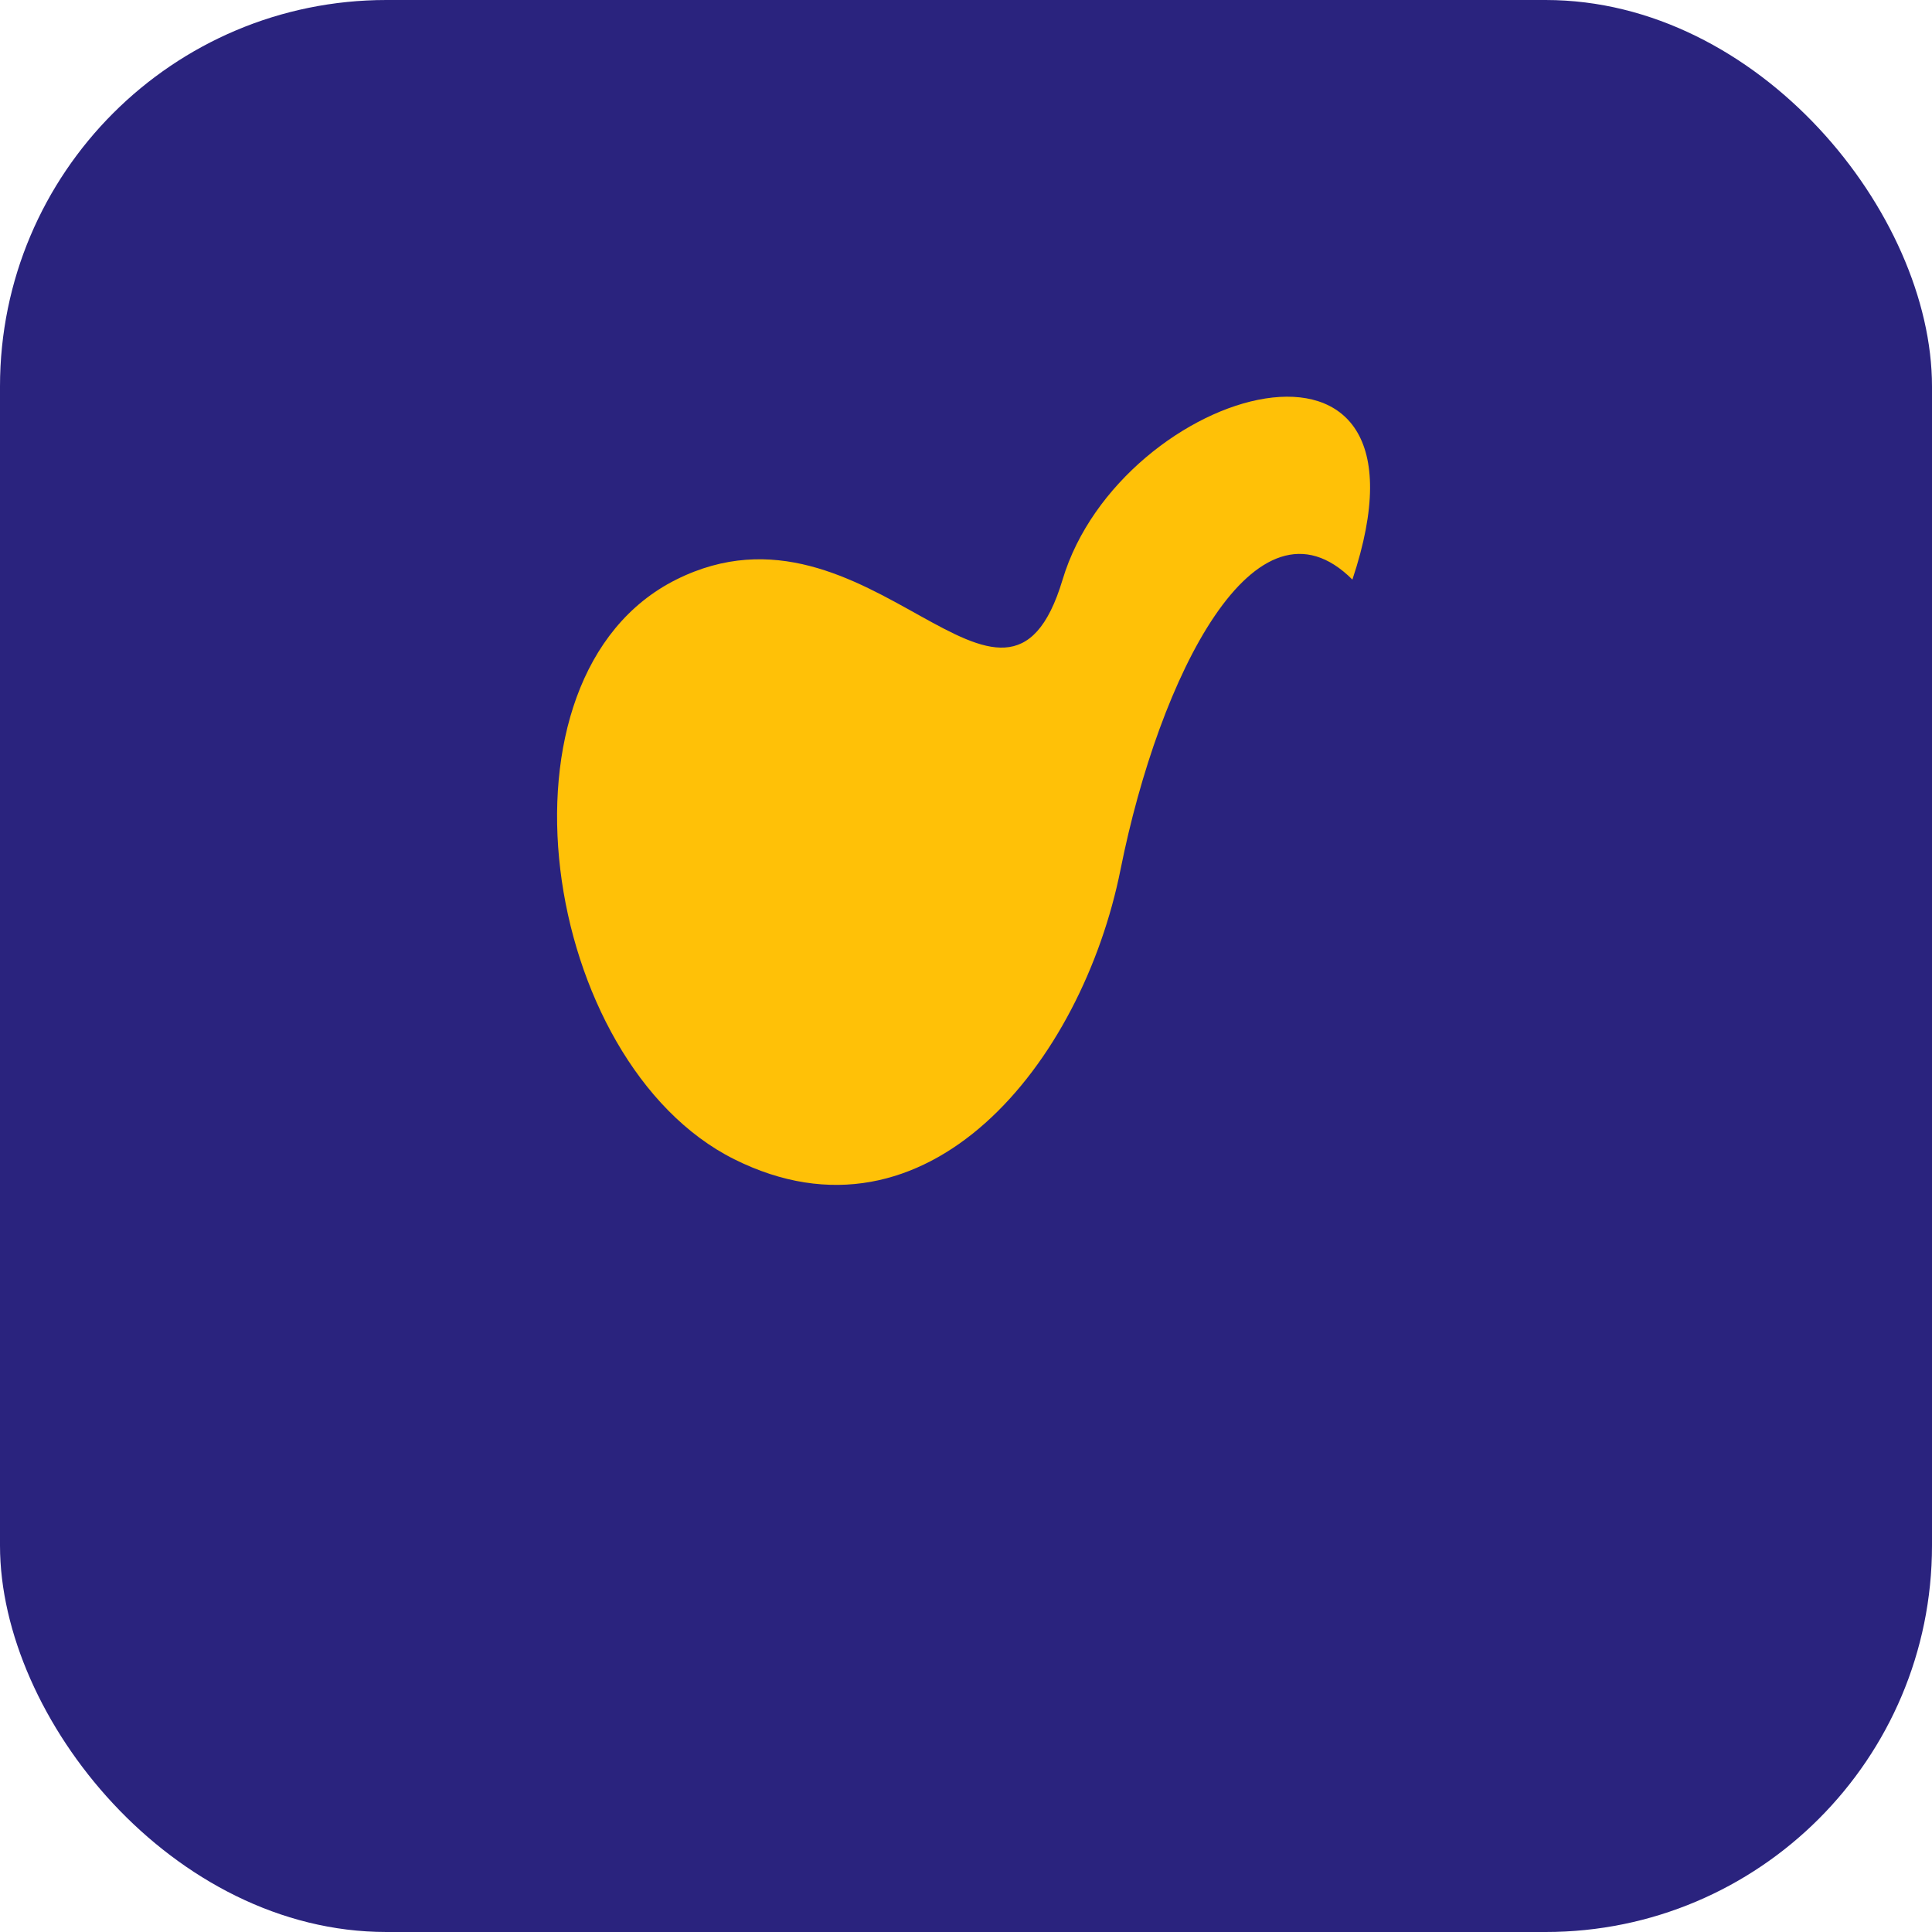
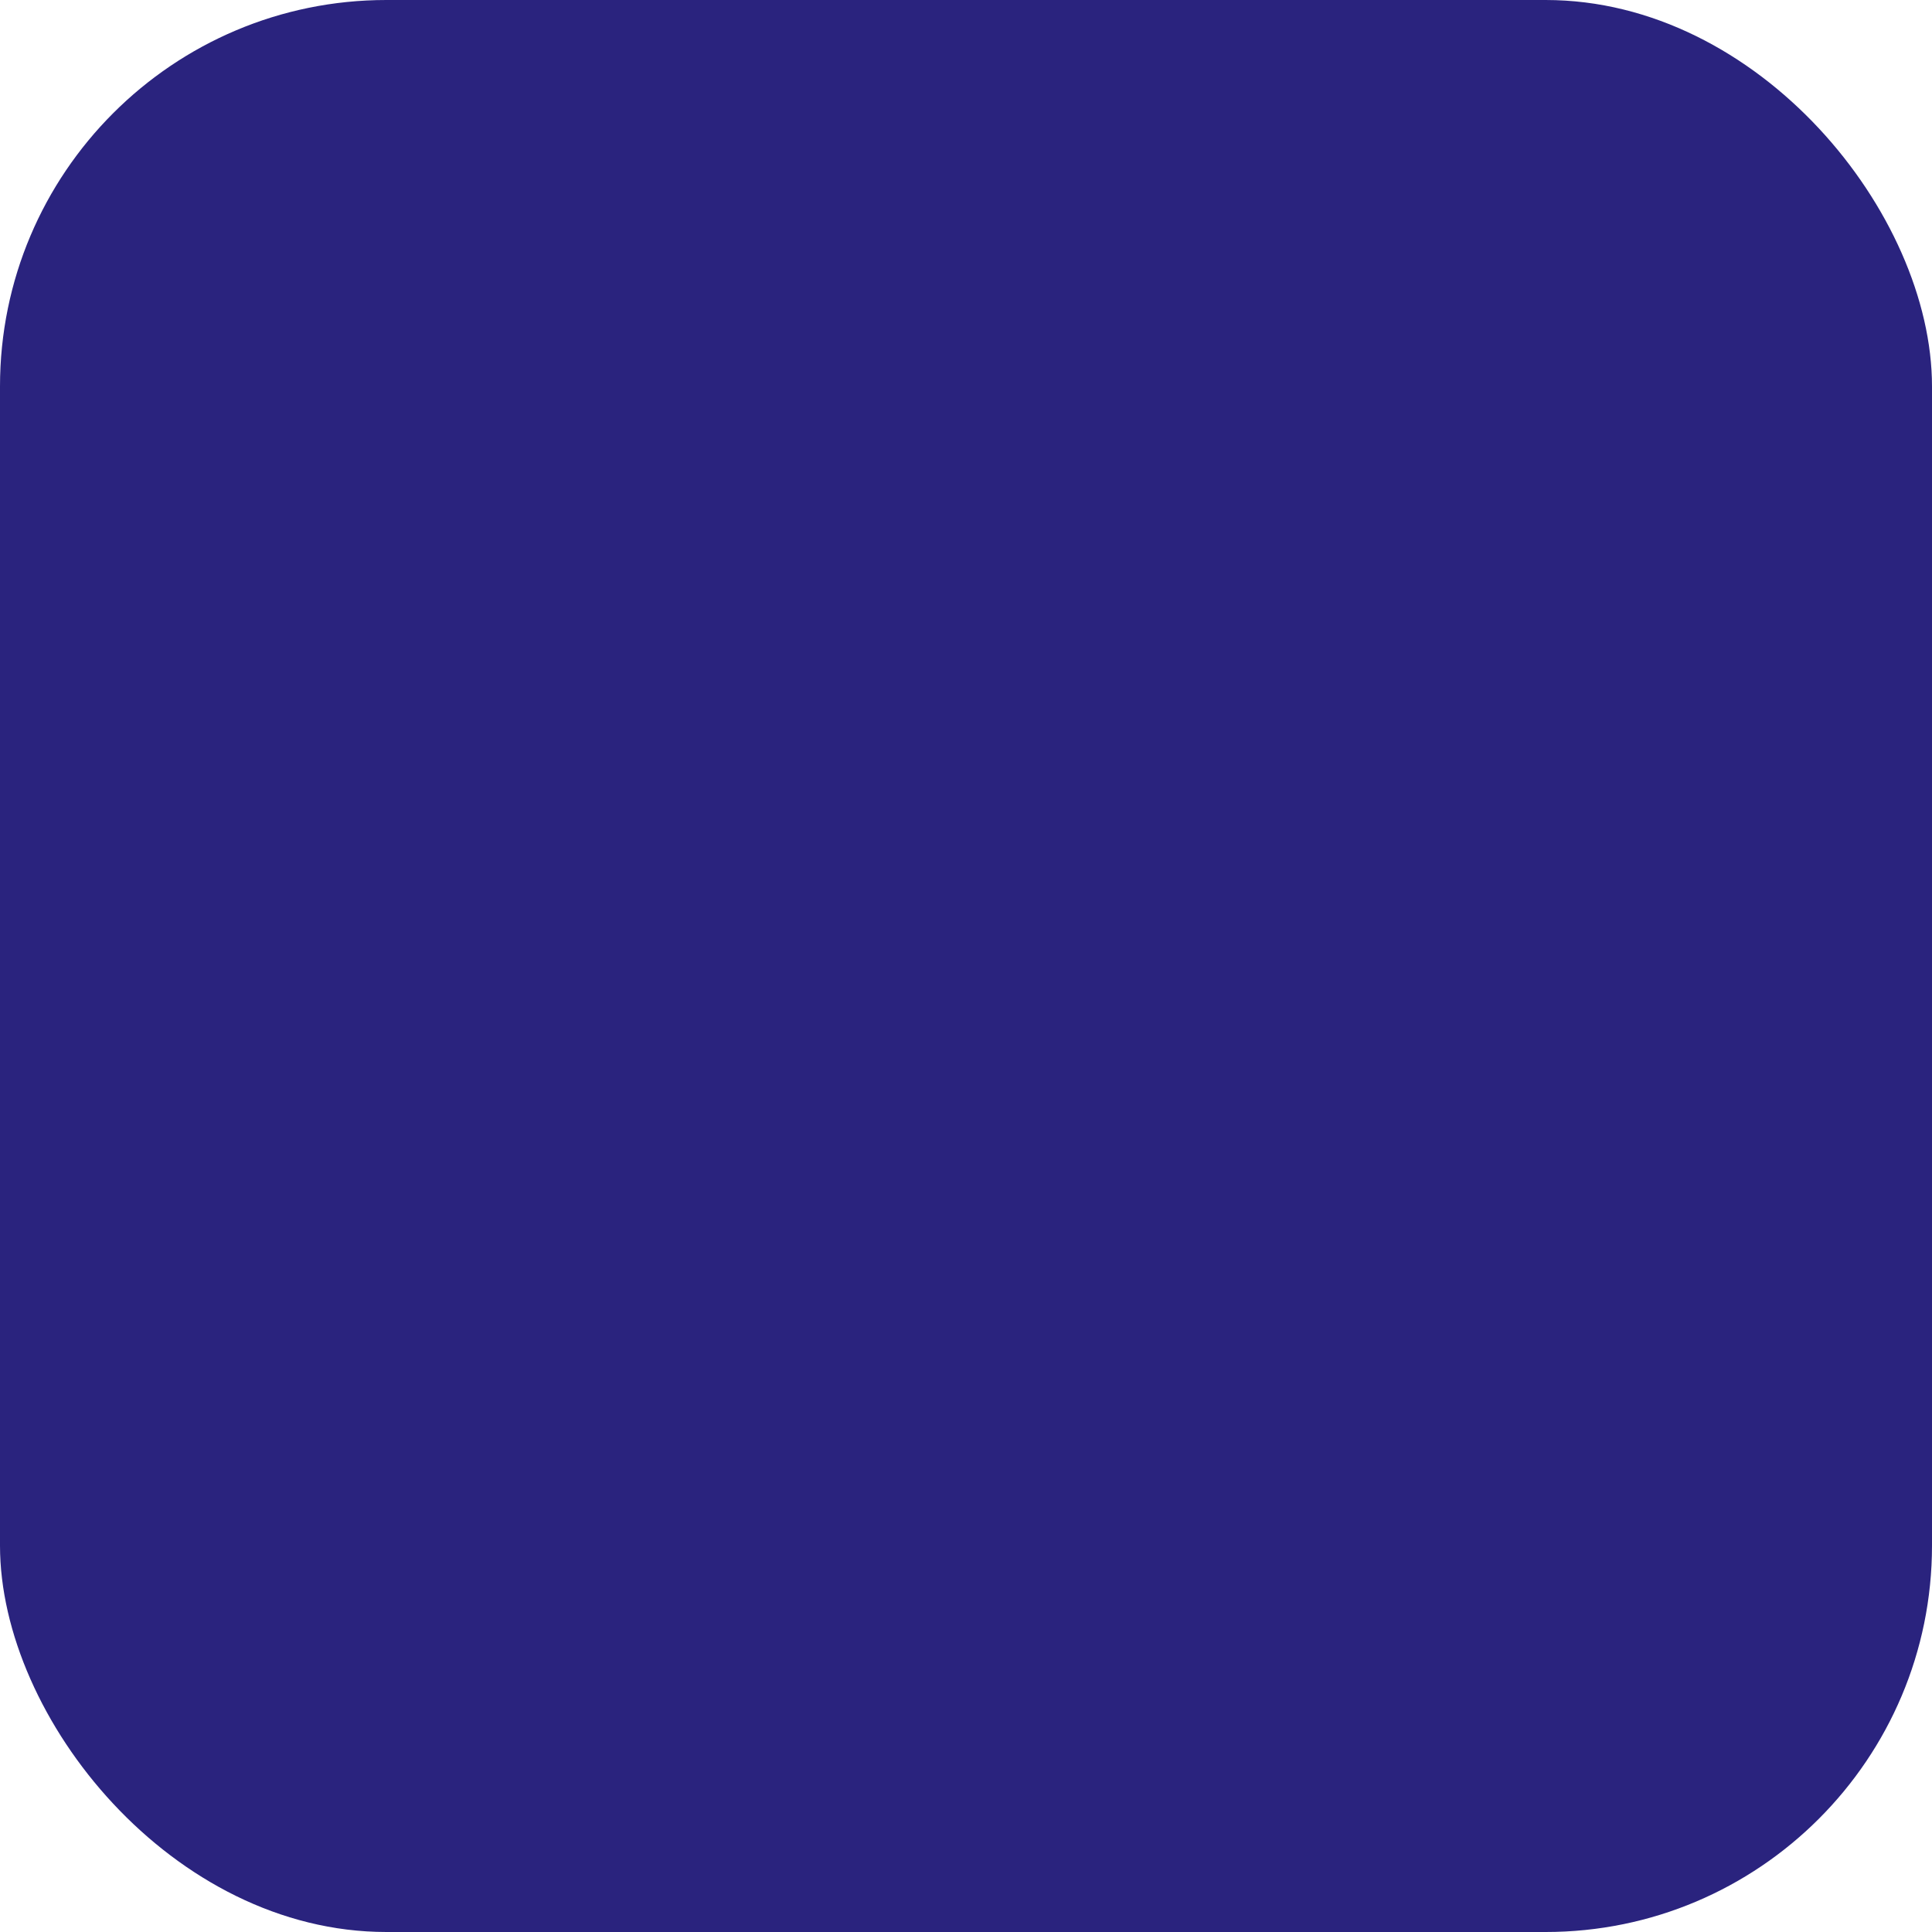
<svg xmlns="http://www.w3.org/2000/svg" viewBox="0 0 100 100" width="100" height="100">
  <rect x="0" y="0" width="100" height="100" rx="20" fill="#2a237e" />
-   <path d="M70,30 C65,25 60,35 58,45 C56,55 48,65 38,60 C28,55 25,35 35,30 C45,25 52,40 55,30 C58,20 75,15 70,30 Z" fill="#ffc107" stroke="none" />
</svg>